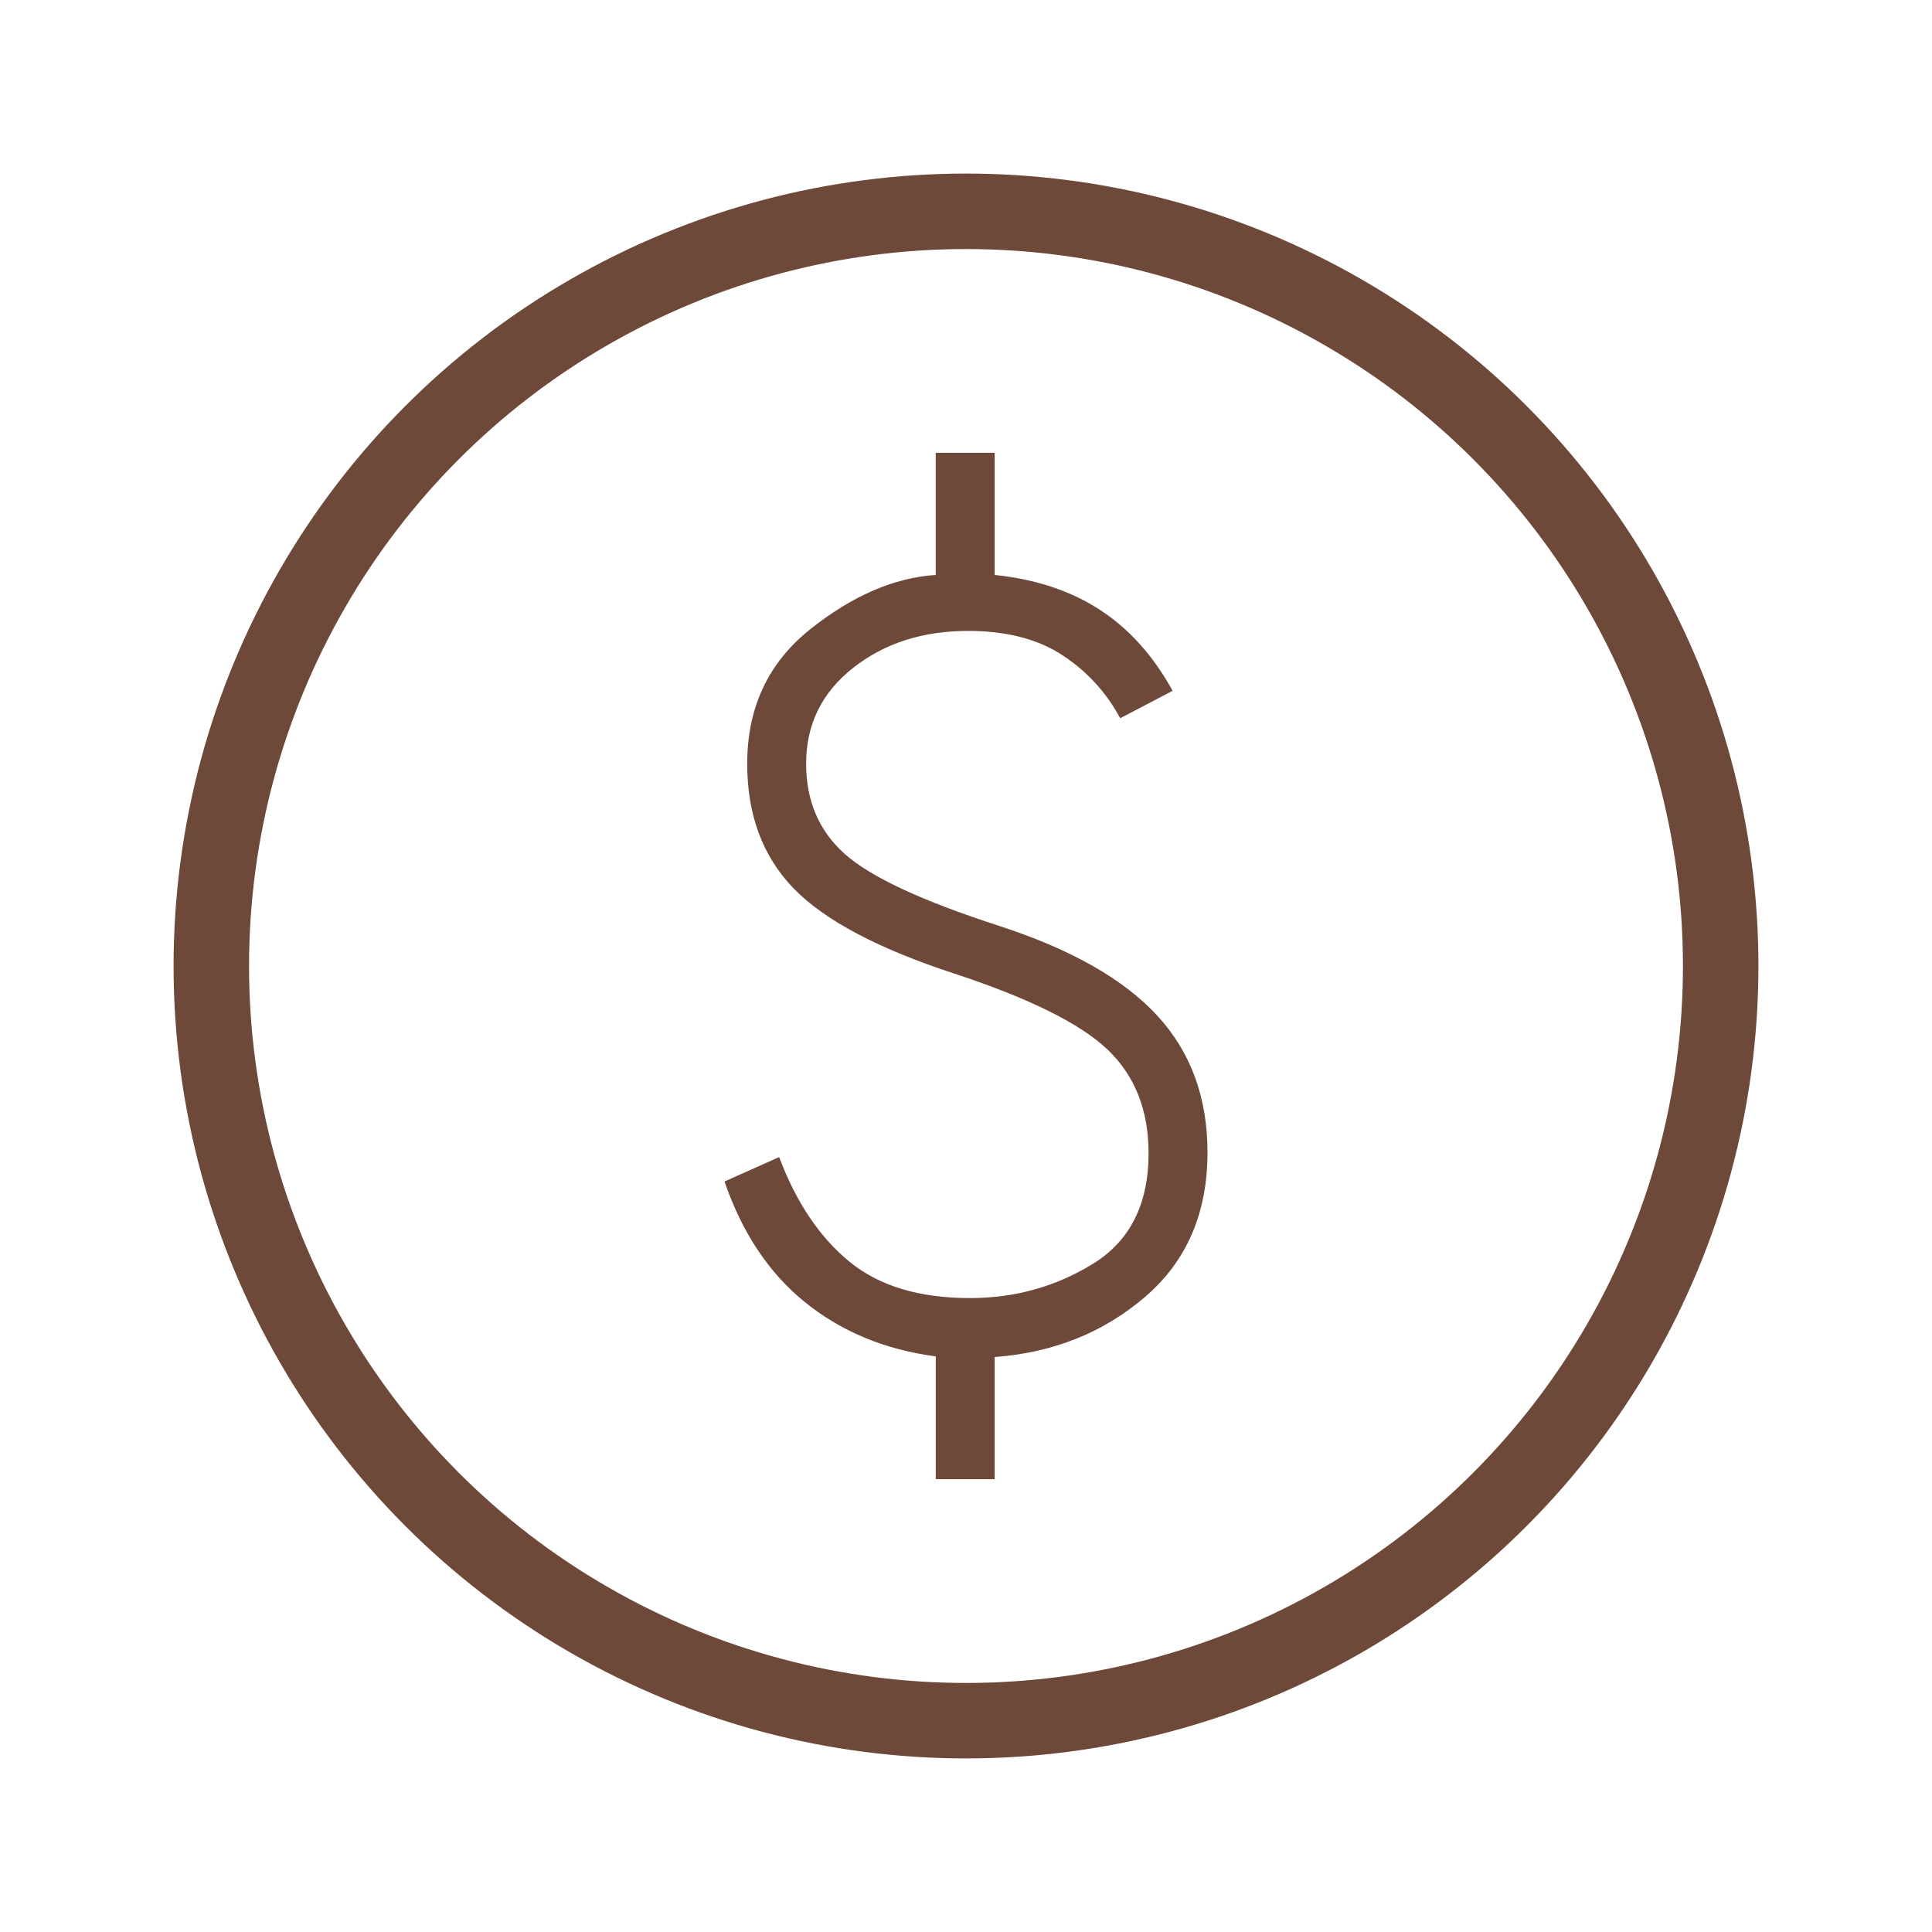
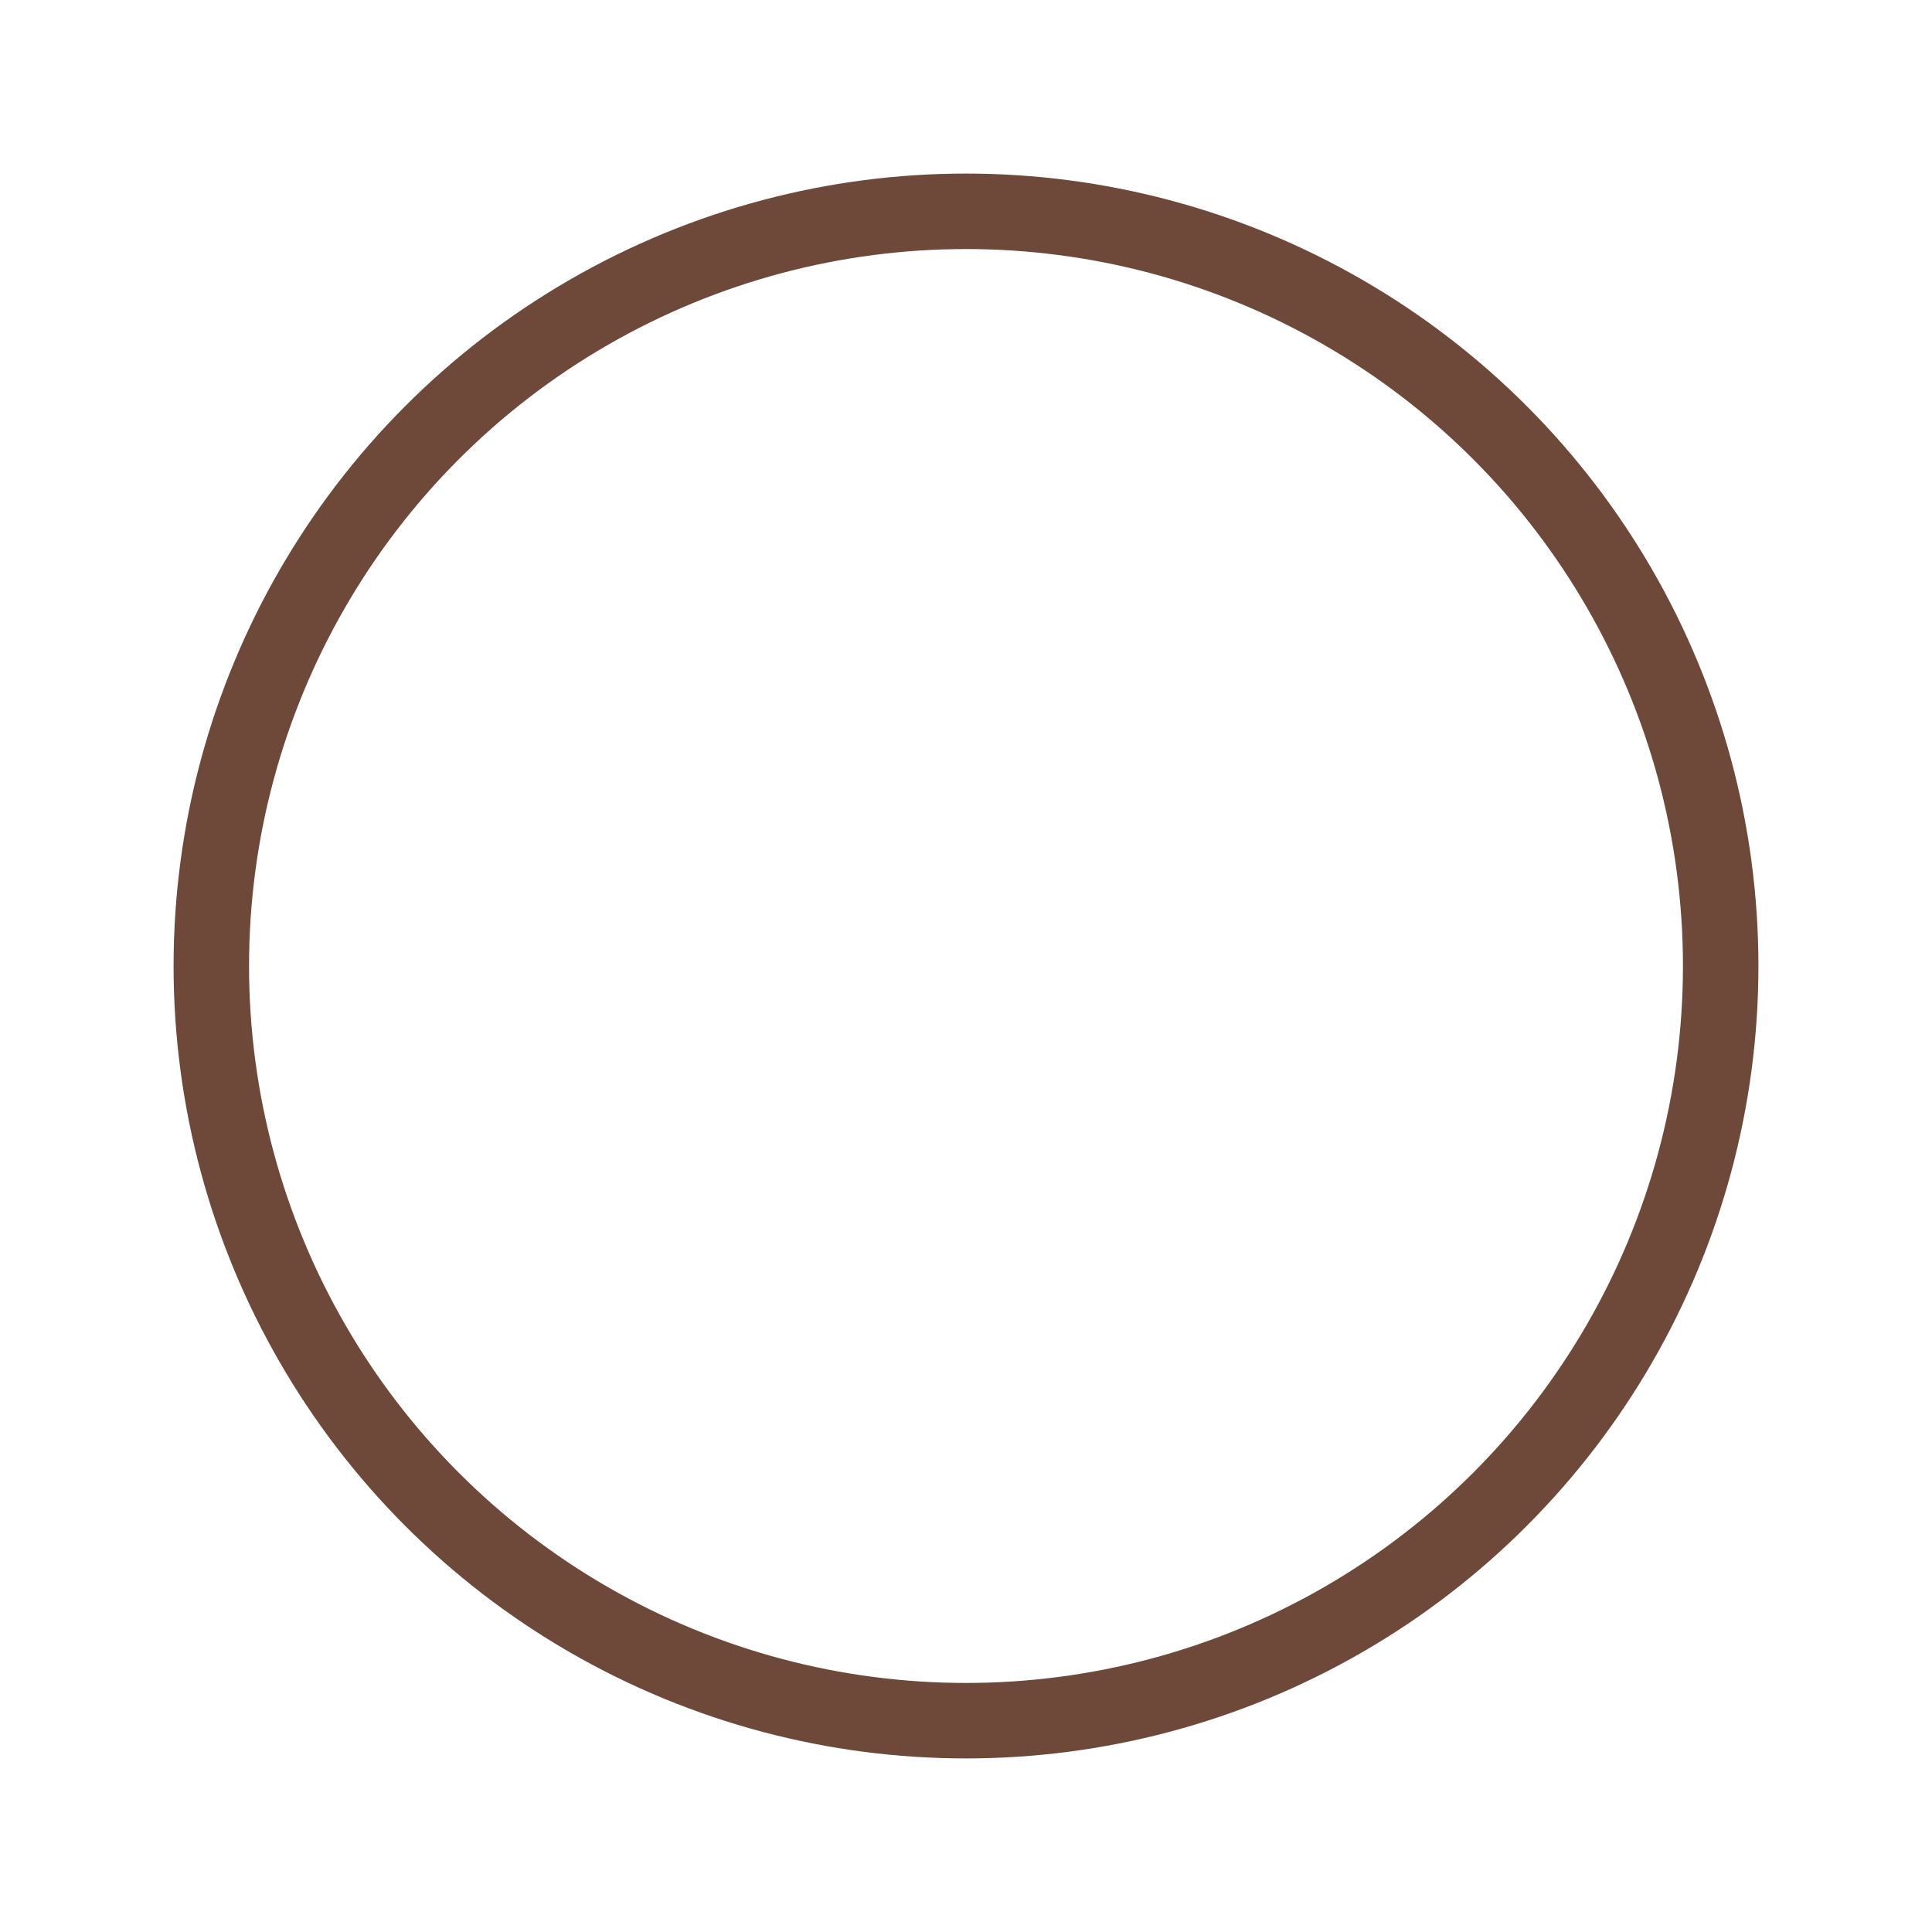
<svg xmlns="http://www.w3.org/2000/svg" width="64" height="64" viewBox="0 0 64 64" fill="none">
-   <path d="M30.998 49V44.932C29.324 44.711 27.885 44.117 26.682 43.15C25.48 42.183 24.586 40.846 24 39.138L25.81 38.33C26.373 39.827 27.148 40.981 28.133 41.79C29.118 42.599 30.453 43.003 32.139 43C33.622 43 34.978 42.621 36.207 41.864C37.435 41.107 38.049 39.885 38.048 38.2C38.048 36.777 37.596 35.635 36.693 34.772C35.788 33.909 34.098 33.07 31.621 32.254C29.098 31.431 27.322 30.491 26.294 29.434C25.266 28.375 24.752 26.997 24.752 25.3C24.752 23.441 25.447 21.957 26.838 20.846C28.23 19.737 29.616 19.137 30.997 19.046V15H32.949V19.046C34.301 19.185 35.462 19.569 36.431 20.198C37.401 20.827 38.205 21.723 38.844 22.884L37.109 23.792C36.644 22.931 36.004 22.233 35.188 21.7C34.372 21.167 33.333 20.9 32.072 20.9C30.565 20.9 29.294 21.309 28.258 22.126C27.222 22.942 26.704 24 26.704 25.3C26.704 26.528 27.129 27.523 27.979 28.284C28.83 29.047 30.535 29.842 33.093 30.67C35.462 31.438 37.206 32.425 38.325 33.632C39.442 34.839 40 36.353 40 38.176C40 40.184 39.31 41.779 37.931 42.962C36.551 44.145 34.891 44.809 32.949 44.954V49H30.998Z" fill="#6E4838" />
  <circle cx="32" cy="32" r="25" stroke="#6E4838" stroke-width="2.5" />
</svg>